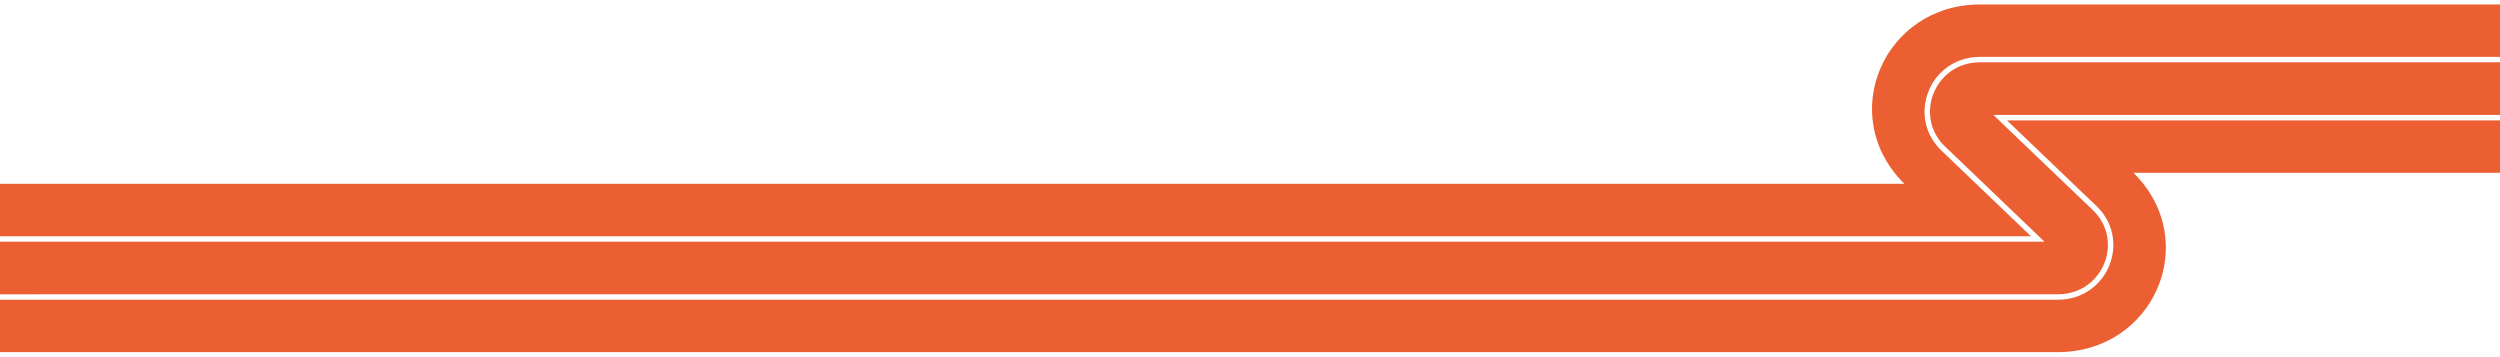
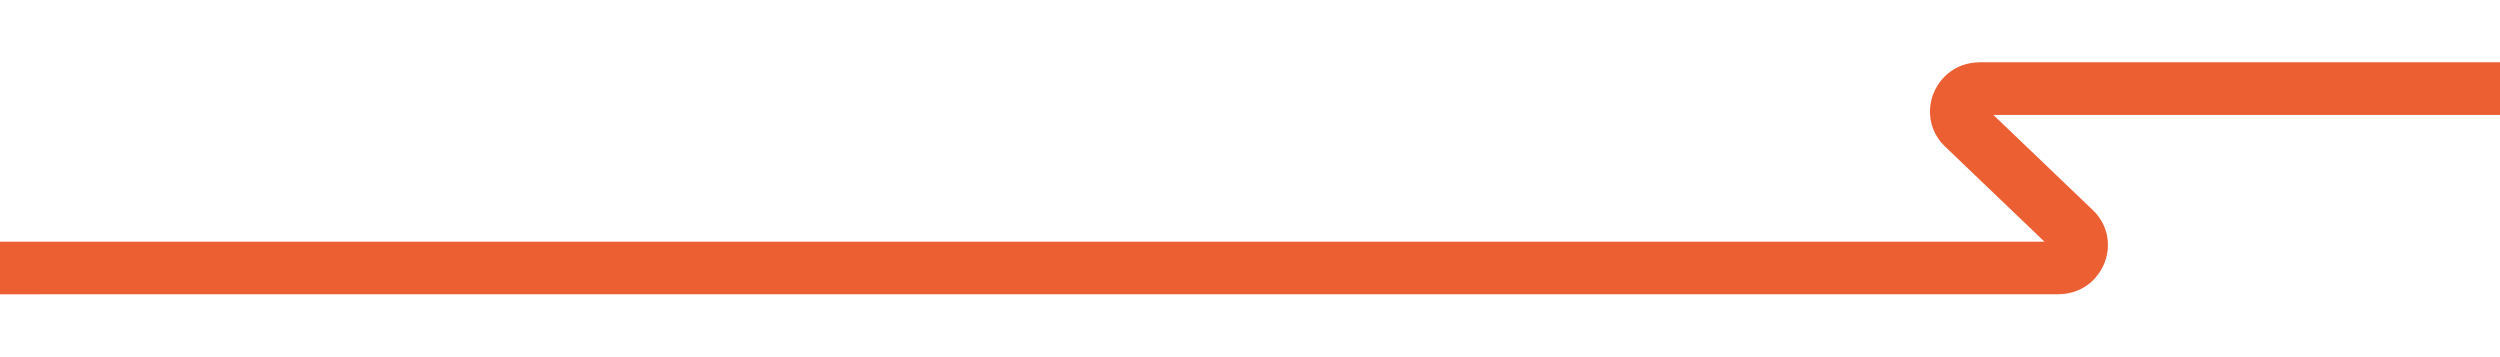
<svg xmlns="http://www.w3.org/2000/svg" width="1680" height="240" viewBox="0 0 1680 240" fill="none">
-   <path fill-rule="evenodd" clip-rule="evenodd" d="M1680 116.123H1433.69L1434.08 116.513C1479.75 162.177 1447.42 236.633 1382.84 236.633H0V201.428H1382.84C1403.63 201.428 1417.94 186.045 1419.94 168.759C1420.31 165.468 1420.26 162.079 1419.7 158.763C1419.26 156.082 1418.51 153.4 1417.41 150.791C1416.19 147.89 1414.53 145.062 1412.43 142.38C1411.46 141.112 1410.36 139.991 1409.17 138.796L1348.66 80.894H1680V116.123Z" fill="#EC5F33" />
-   <path fill-rule="evenodd" clip-rule="evenodd" d="M1294.36 66.242C1293.19 70.996 1292.95 75.969 1293.75 80.894C1294.19 83.576 1294.95 86.233 1296.04 88.842C1297.26 91.743 1298.92 94.571 1301.02 97.253C1301.99 98.521 1303.07 99.642 1304.26 100.837L1364.8 158.764H0V123.535H1279.76L1279.37 123.145C1233.7 77.481 1266.03 3 1330.61 3H1680V38.205H1330.61C1311.7 38.205 1298.17 50.931 1294.36 66.242Z" fill="#EC5F33" />
  <path fill-rule="evenodd" clip-rule="evenodd" d="M0 197.771V162.42H1373.91L1306.8 98.204C1305.7 97.106 1304.75 96.107 1303.92 95.034C1302.04 92.621 1300.53 90.085 1299.41 87.428C1298.43 85.136 1297.75 82.747 1297.36 80.309C1296.65 75.945 1296.82 71.507 1297.92 67.119C1301.04 54.539 1312.35 41.861 1330.62 41.861H1680V77.237H1339.54L1406.63 141.429C1407.7 142.502 1408.68 143.526 1409.53 144.599C1411.41 147.012 1412.92 149.548 1414.04 152.205C1414.99 154.497 1415.7 156.886 1416.09 159.349C1416.58 162.225 1416.65 165.249 1416.31 168.345C1414.63 182.948 1402.58 197.747 1382.84 197.747H1169L0 197.771Z" fill="#EC5F33" />
</svg>